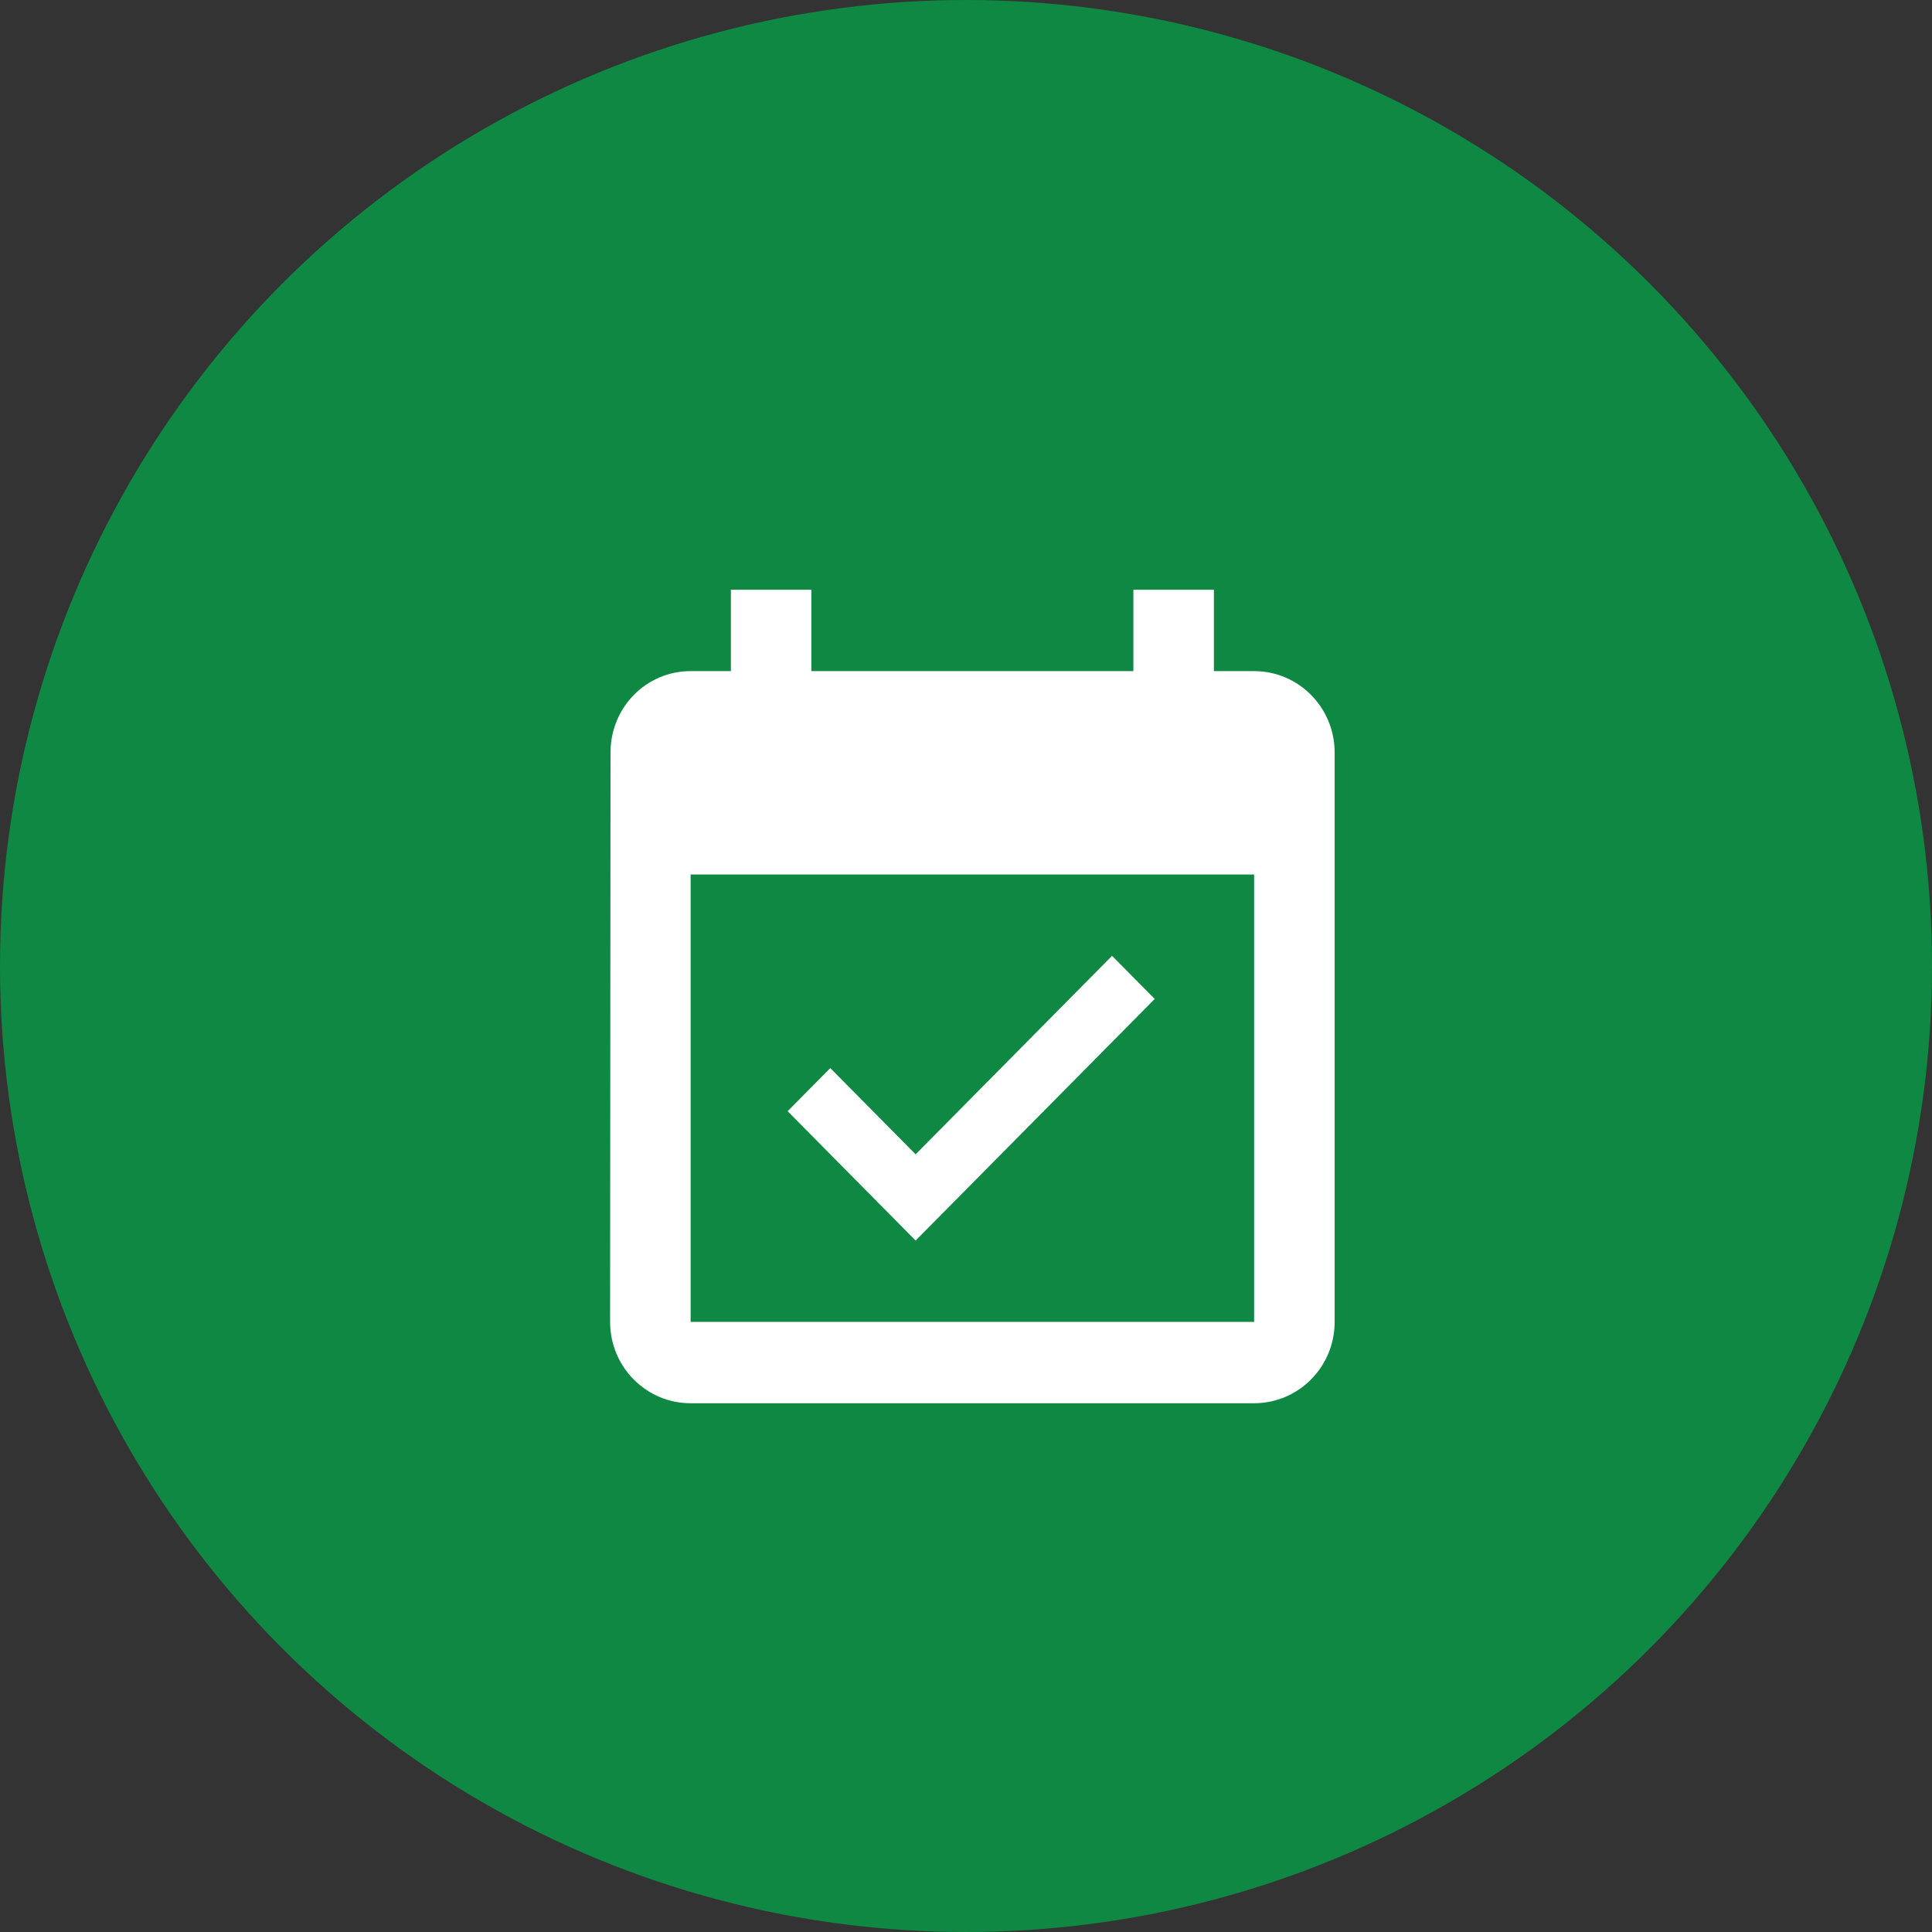
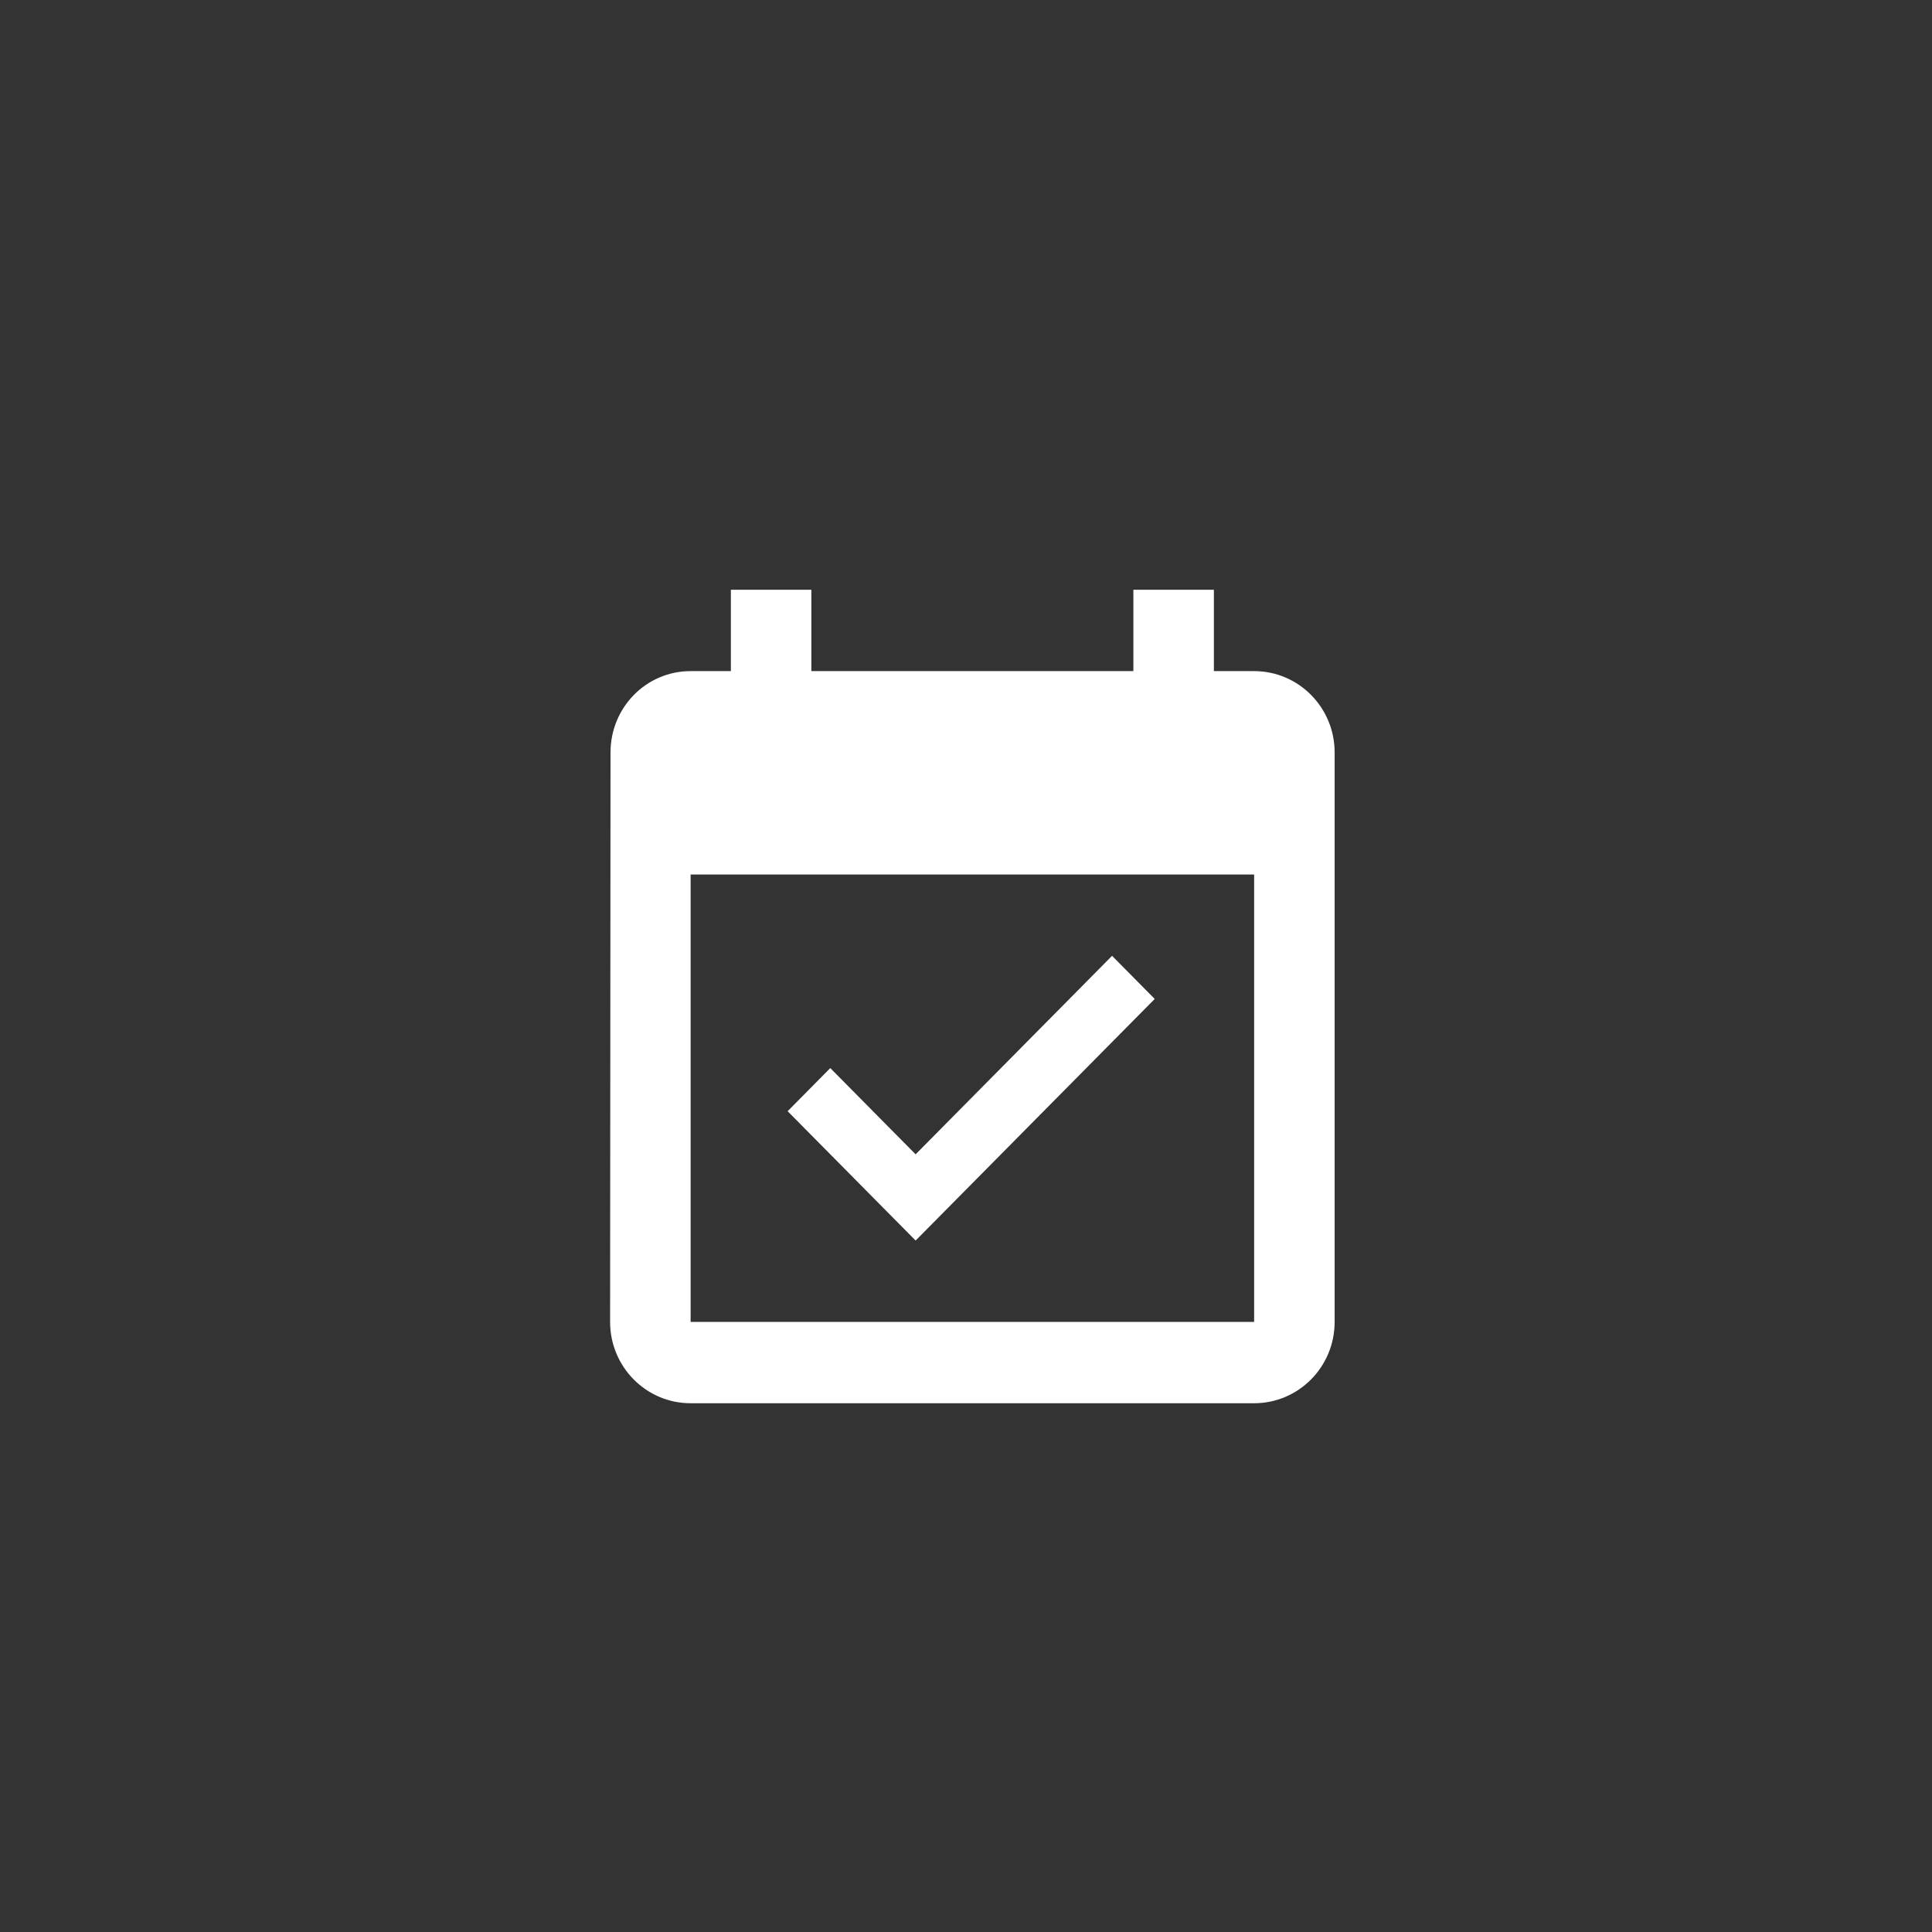
<svg xmlns="http://www.w3.org/2000/svg" width="95" height="95" viewBox="0 0 95 95" fill="none">
  <rect x="0" y="0" width="95" height="95" fill="#333333" stroke="none" />
-   <circle cx="47.5" cy="47.5" r="47.5" fill="#0E8842" />
  <path d="M61.668 33H59.689V29H55.73V33H39.896V29H35.938V33H33.959C31.771 33 30.02 34.79 30.02 37L30 65C30 67.21 31.771 69 33.959 69H61.668C63.855 69 65.627 67.21 65.627 65V37C65.627 34.79 63.855 33 61.668 33ZM61.668 65H33.959V43H61.668V65Z" fill="white" />
  <path d="M56.78 49.12L54.682 47L45.023 56.76L40.827 52.52L38.729 54.64L45.023 61L56.78 49.12Z" fill="white" />
</svg>